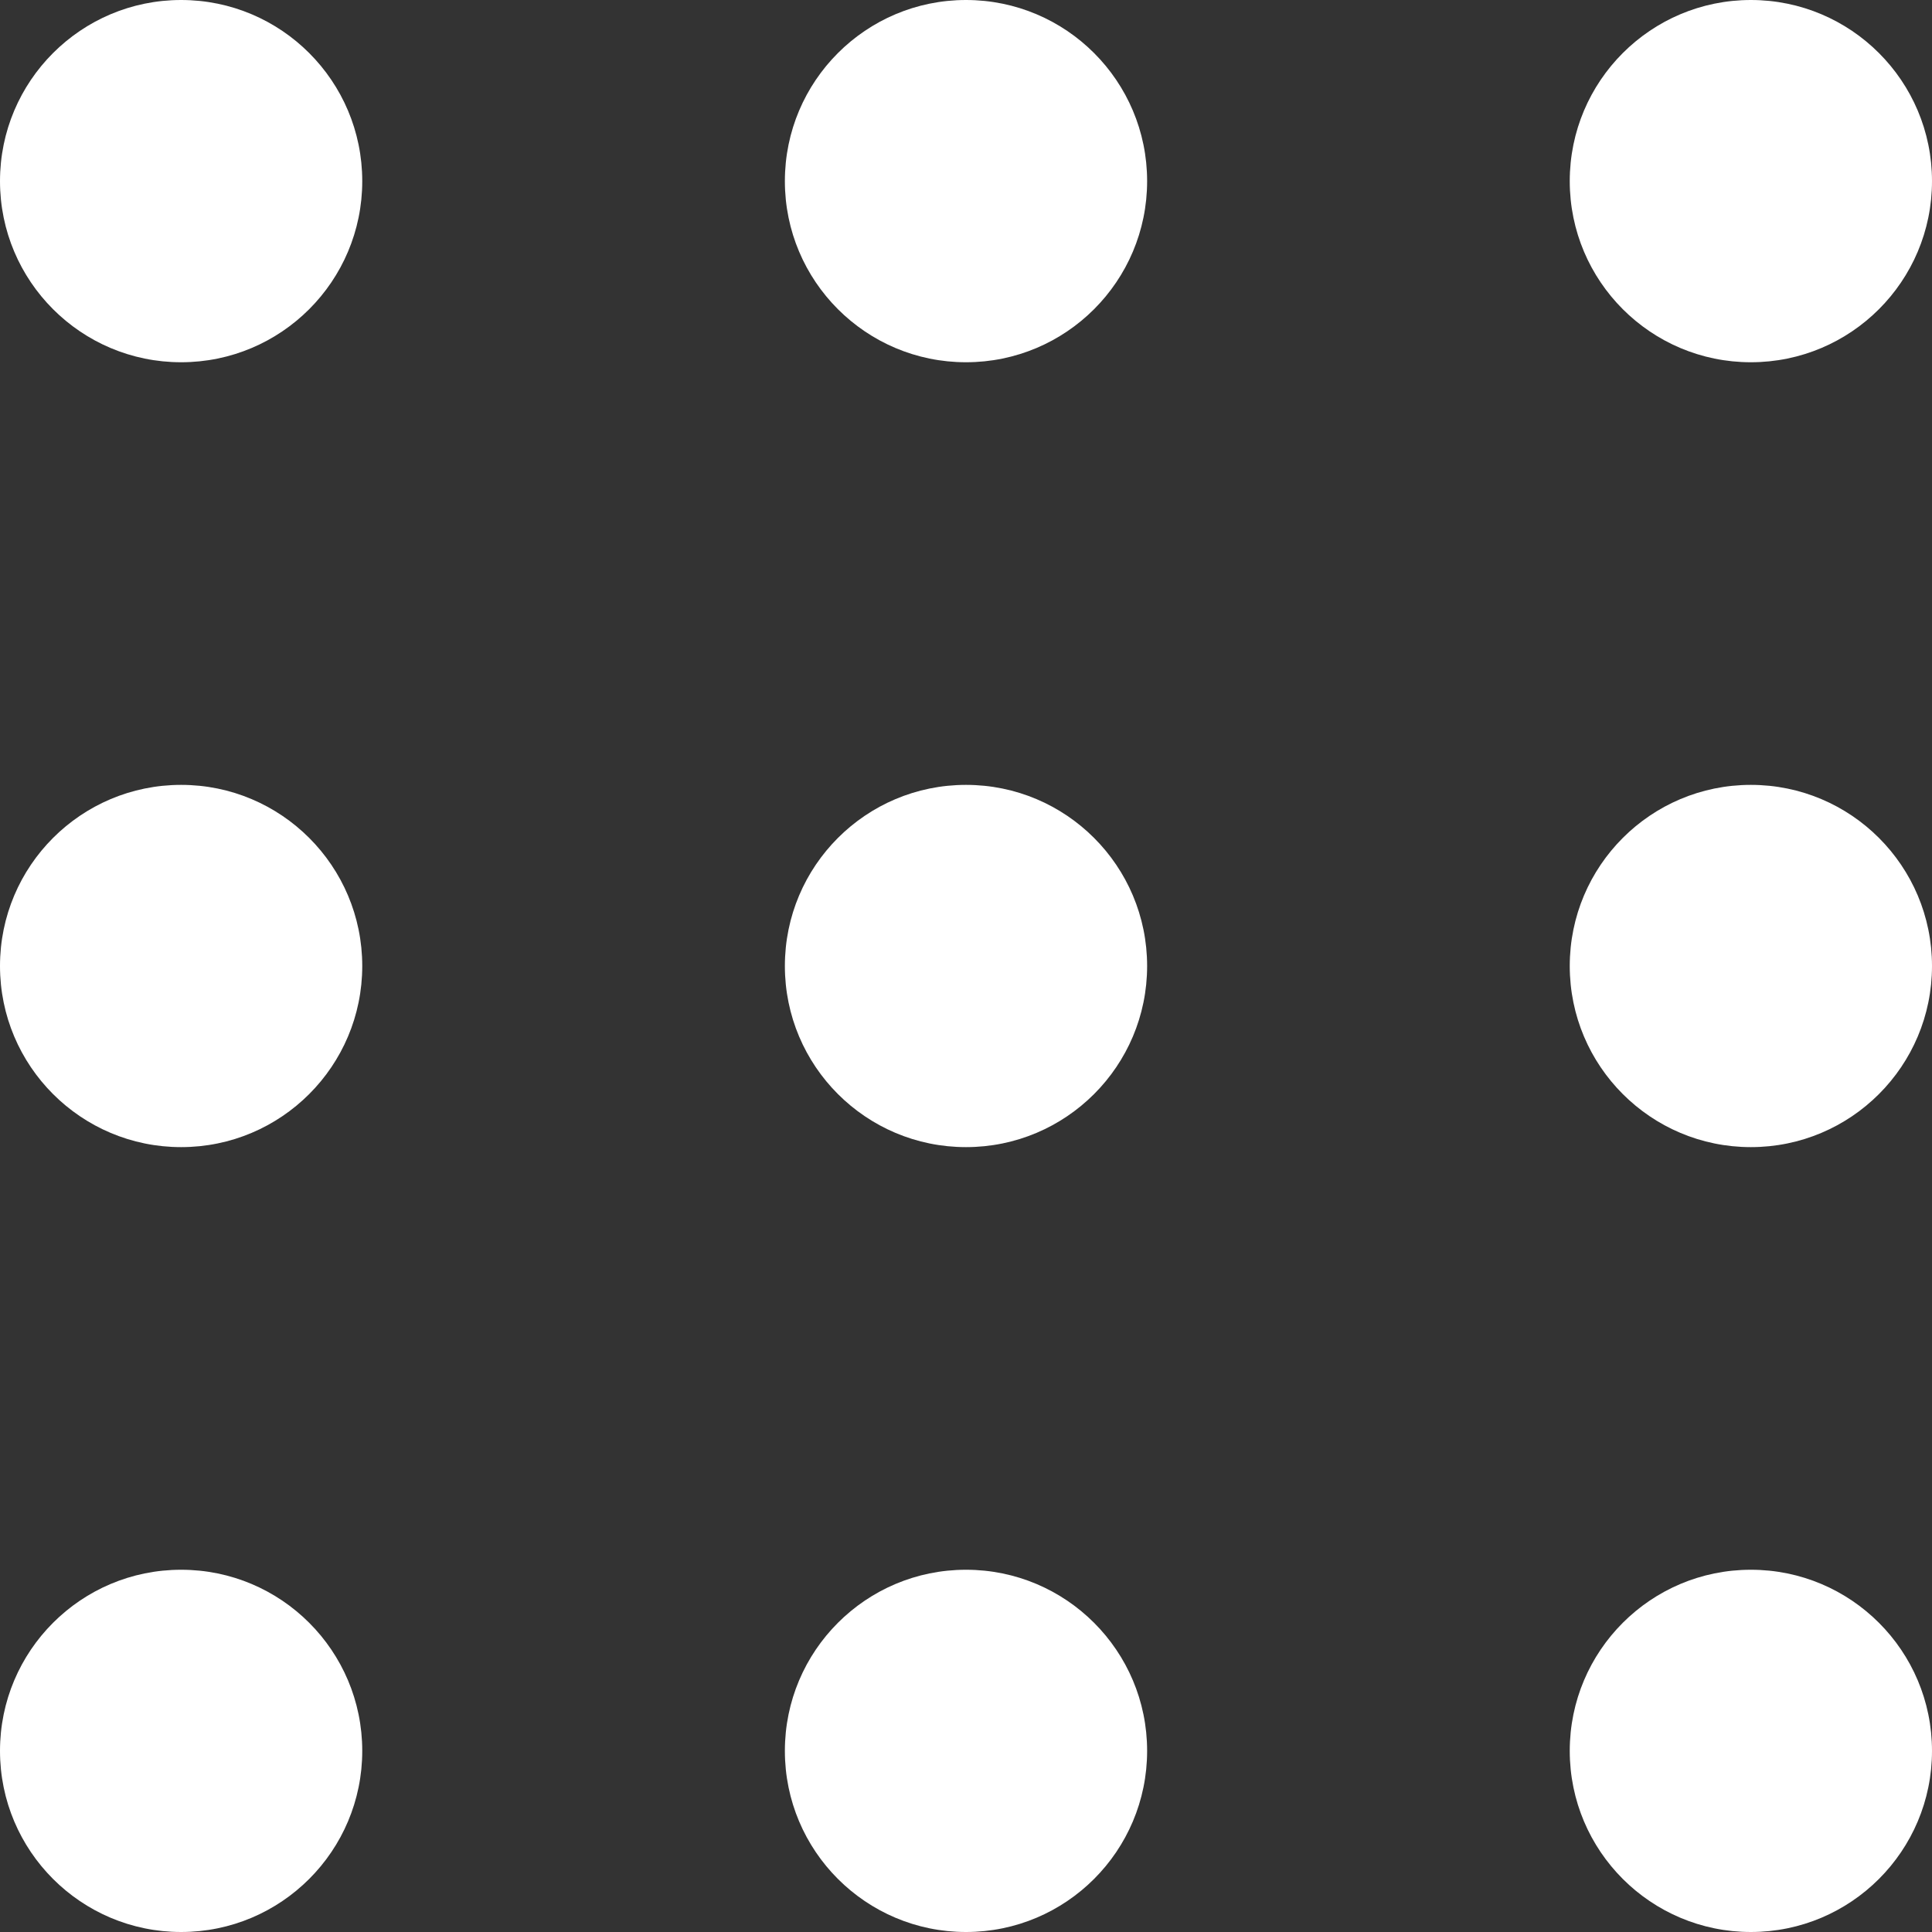
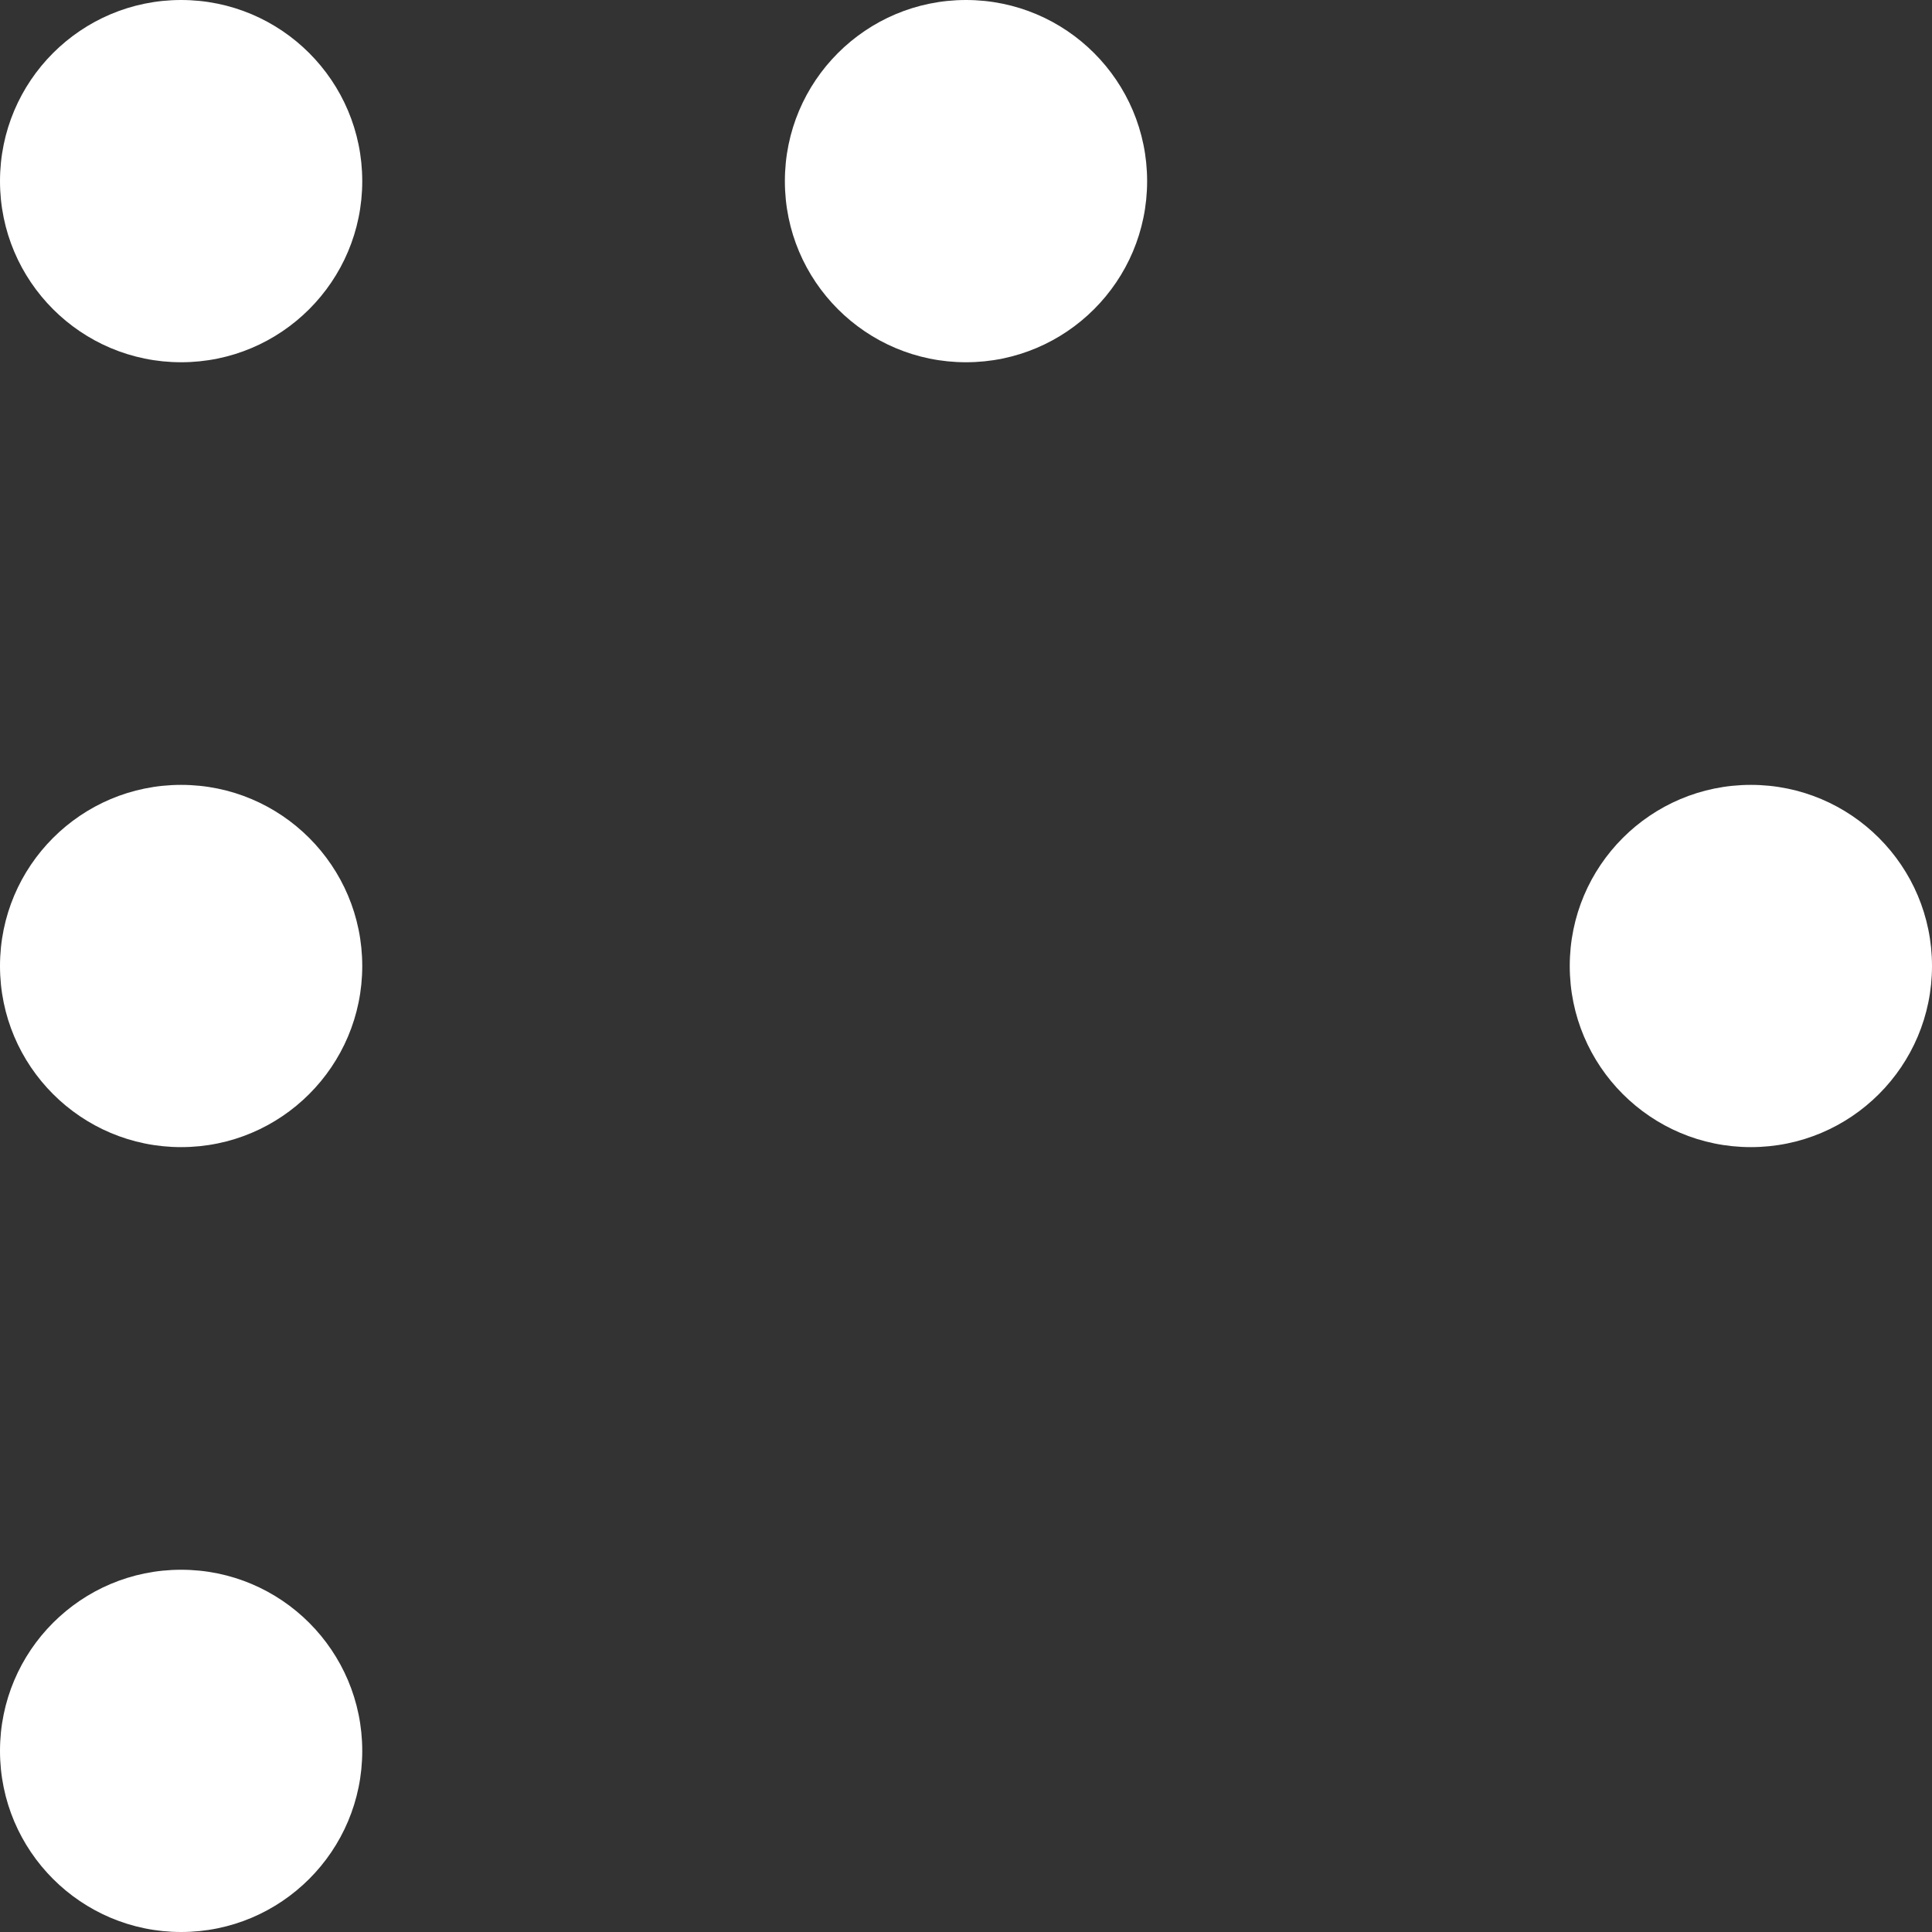
<svg xmlns="http://www.w3.org/2000/svg" width="32" height="32" viewBox="0 0 32 32" fill="none">
  <rect x="0" y="0" width="32" height="32" fill="#333333" stroke="none" />
  <circle cx="3" cy="3" r="3" fill="white" />
  <circle cx="16" cy="3" r="3" fill="white" />
-   <circle cx="29" cy="3" r="3" fill="white" />
  <circle cx="3" cy="16" r="3" fill="white" />
-   <circle cx="16" cy="16" r="3" fill="white" />
  <circle cx="29" cy="16" r="3" fill="white" />
  <circle cx="3" cy="29" r="3" fill="white" />
-   <circle cx="16" cy="29" r="3" fill="white" />
-   <circle cx="29" cy="29" r="3" fill="white" />
</svg>